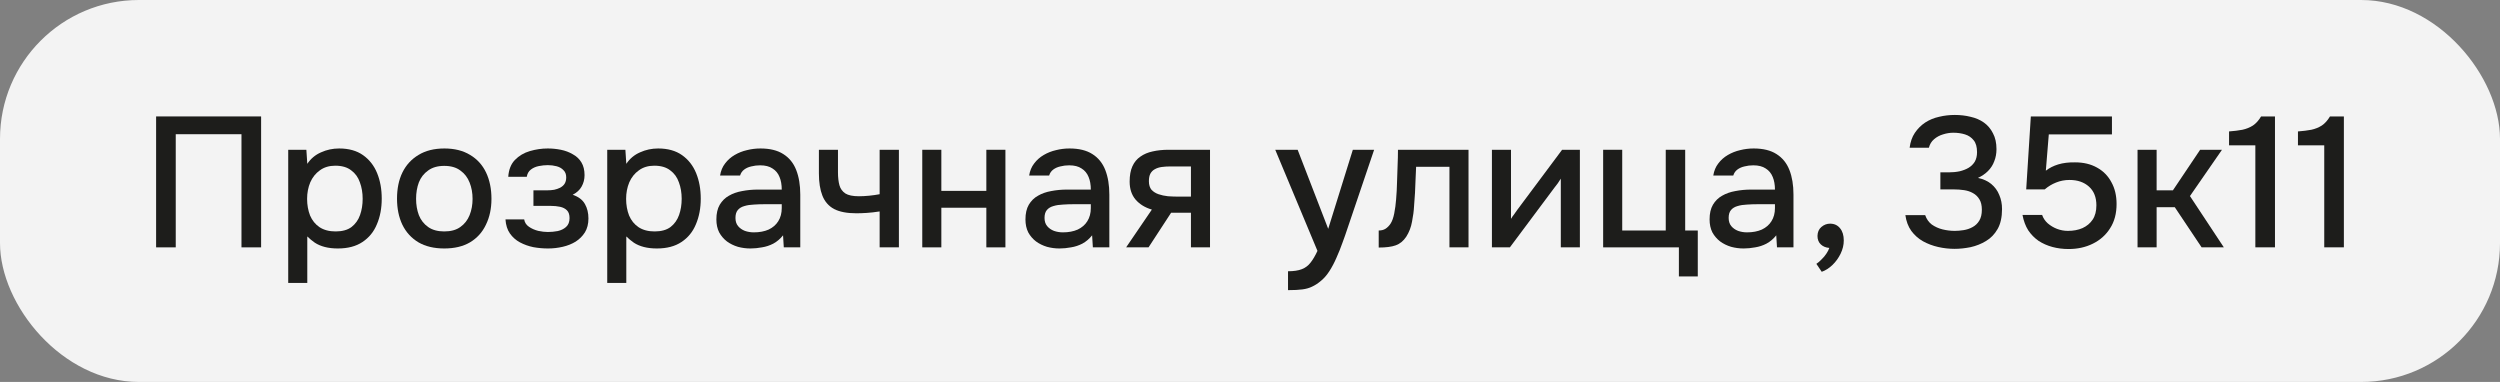
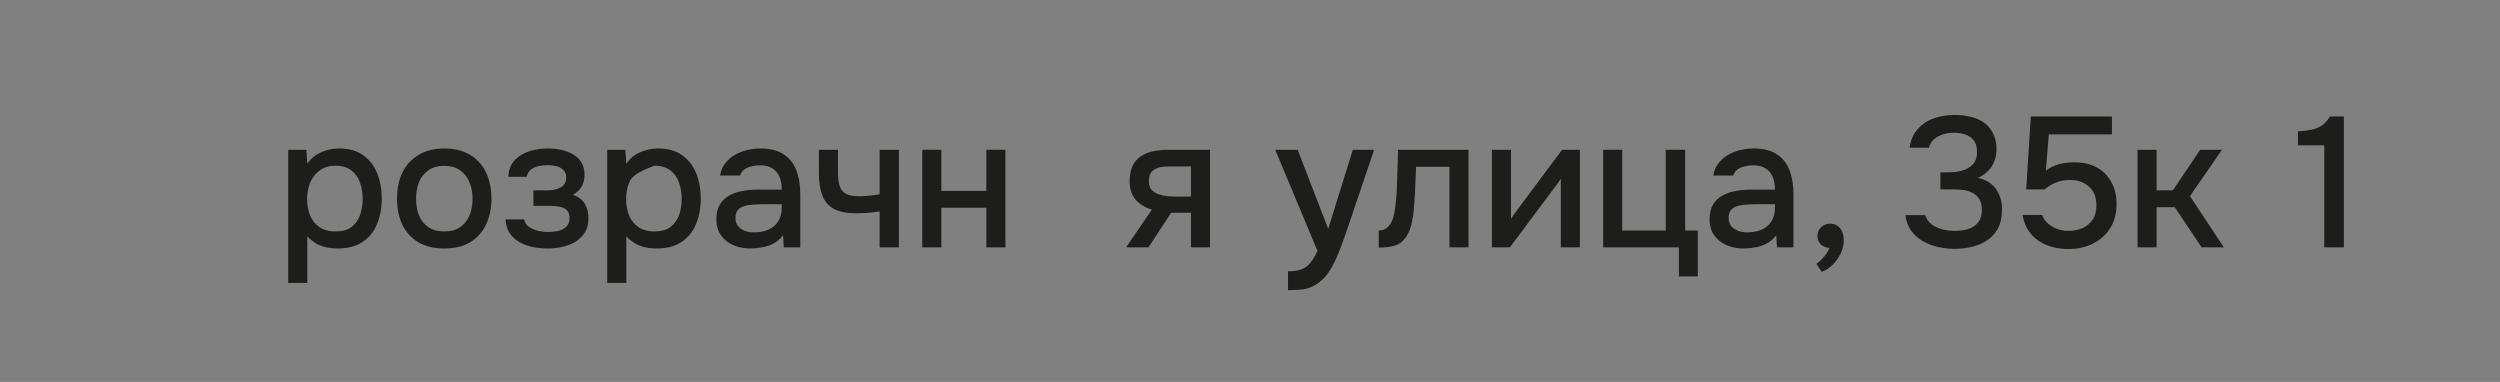
<svg xmlns="http://www.w3.org/2000/svg" width="216" height="33" viewBox="0 0 216 33" fill="none">
  <rect x="0" y="0" width="216" height="33" fill="#808080" stroke="none" />
-   <rect width="216" height="33" rx="12" fill="white" fill-opacity="0.9" />
  <path d="M200.815 21.372V12.556H198.543V11.356C198.97 11.324 199.354 11.276 199.695 11.212C200.036 11.137 200.34 11.015 200.607 10.844C200.874 10.663 201.108 10.401 201.311 10.06H202.511V21.372H200.815Z" fill="#1D1D1B" />
-   <path d="M194.862 21.372V12.556H192.59V11.356C193.017 11.324 193.401 11.276 193.742 11.212C194.083 11.137 194.387 11.015 194.654 10.844C194.921 10.663 195.155 10.401 195.358 10.06H196.558V21.372H194.862Z" fill="#1D1D1B" />
  <path d="M184.684 21.372V12.94H186.332V16.444H187.74L190.092 12.94H191.98L189.212 16.94L192.14 21.372H190.22L187.9 17.9H186.332V21.372H184.684Z" fill="#1D1D1B" />
  <path d="M178.728 21.516C178.237 21.516 177.773 21.457 177.336 21.34C176.899 21.223 176.499 21.047 176.136 20.812C175.784 20.567 175.485 20.263 175.24 19.9C175.005 19.527 174.84 19.084 174.744 18.572H176.44C176.536 18.849 176.696 19.089 176.92 19.292C177.155 19.495 177.421 19.655 177.72 19.772C178.029 19.889 178.344 19.948 178.664 19.948C179.144 19.948 179.565 19.868 179.928 19.708C180.301 19.537 180.595 19.292 180.808 18.972C181.021 18.652 181.128 18.241 181.128 17.74C181.128 17.047 180.915 16.508 180.488 16.124C180.061 15.74 179.501 15.548 178.808 15.548C178.392 15.548 178.003 15.623 177.64 15.772C177.288 15.911 176.963 16.108 176.664 16.364H175.064L175.464 10.06H182.472V11.612H177.016L176.76 14.748C177.059 14.513 177.416 14.332 177.832 14.204C178.259 14.076 178.744 14.017 179.288 14.028C180.013 14.028 180.643 14.177 181.176 14.476C181.72 14.775 182.136 15.196 182.424 15.74C182.723 16.273 182.872 16.903 182.872 17.628C182.872 18.449 182.685 19.148 182.312 19.724C181.949 20.3 181.453 20.743 180.824 21.052C180.205 21.361 179.507 21.516 178.728 21.516Z" fill="#1D1D1B" />
  <path d="M168.88 21.5C168.4 21.5 167.925 21.447 167.456 21.34C166.987 21.233 166.549 21.068 166.144 20.844C165.749 20.62 165.413 20.321 165.136 19.948C164.869 19.575 164.699 19.121 164.624 18.588H166.336C166.453 18.929 166.645 19.201 166.912 19.404C167.189 19.596 167.499 19.735 167.84 19.82C168.192 19.905 168.544 19.948 168.896 19.948C169.131 19.948 169.381 19.927 169.648 19.884C169.925 19.841 170.181 19.756 170.416 19.628C170.661 19.5 170.859 19.313 171.008 19.068C171.157 18.823 171.232 18.508 171.232 18.124C171.232 17.751 171.163 17.452 171.024 17.228C170.885 16.993 170.699 16.812 170.464 16.684C170.24 16.556 169.984 16.471 169.696 16.428C169.408 16.385 169.109 16.364 168.8 16.364H167.648V14.892H168.368C168.709 14.892 169.029 14.86 169.328 14.796C169.627 14.721 169.883 14.62 170.096 14.492C170.32 14.353 170.496 14.177 170.624 13.964C170.752 13.74 170.816 13.468 170.816 13.148C170.816 12.7 170.72 12.359 170.528 12.124C170.336 11.879 170.085 11.708 169.776 11.612C169.467 11.516 169.131 11.468 168.768 11.468C168.469 11.468 168.171 11.516 167.872 11.612C167.584 11.697 167.328 11.836 167.104 12.028C166.88 12.22 166.731 12.465 166.656 12.764H164.992C165.056 12.263 165.205 11.836 165.44 11.484C165.685 11.121 165.984 10.823 166.336 10.588C166.699 10.353 167.099 10.188 167.536 10.092C167.973 9.985 168.427 9.932 168.896 9.932C169.376 9.932 169.829 9.985 170.256 10.092C170.693 10.188 171.077 10.353 171.408 10.588C171.739 10.823 172 11.132 172.192 11.516C172.395 11.889 172.496 12.348 172.496 12.892C172.496 13.265 172.432 13.612 172.304 13.932C172.187 14.252 172.005 14.535 171.76 14.78C171.525 15.015 171.237 15.212 170.896 15.372C171.355 15.468 171.739 15.644 172.048 15.9C172.357 16.156 172.587 16.471 172.736 16.844C172.896 17.207 172.976 17.612 172.976 18.06C172.976 18.764 172.848 19.34 172.592 19.788C172.336 20.236 172 20.583 171.584 20.828C171.179 21.073 170.736 21.249 170.256 21.356C169.776 21.452 169.317 21.5 168.88 21.5Z" fill="#1D1D1B" />
  <path d="M157.398 23.484L156.934 22.796C157.083 22.7 157.232 22.572 157.382 22.412C157.542 22.263 157.68 22.097 157.798 21.916C157.915 21.745 158 21.58 158.054 21.42C157.755 21.399 157.51 21.297 157.318 21.116C157.126 20.935 157.03 20.689 157.03 20.38C157.04 20.049 157.152 19.793 157.366 19.612C157.59 19.42 157.84 19.324 158.118 19.324C158.48 19.324 158.768 19.457 158.982 19.724C159.195 19.98 159.302 20.332 159.302 20.78C159.302 21.164 159.211 21.543 159.03 21.916C158.848 22.289 158.614 22.615 158.326 22.892C158.038 23.169 157.728 23.367 157.398 23.484Z" fill="#1D1D1B" />
  <path d="M150.652 21.468C150.279 21.468 149.916 21.42 149.564 21.324C149.212 21.217 148.897 21.063 148.62 20.86C148.343 20.647 148.119 20.385 147.948 20.076C147.788 19.756 147.708 19.383 147.708 18.956C147.708 18.444 147.804 18.023 147.996 17.692C148.199 17.351 148.465 17.089 148.796 16.908C149.127 16.716 149.505 16.583 149.932 16.508C150.369 16.423 150.823 16.38 151.292 16.38H153.356C153.356 15.964 153.292 15.601 153.164 15.292C153.036 14.972 152.833 14.727 152.556 14.556C152.289 14.375 151.932 14.284 151.484 14.284C151.217 14.284 150.961 14.316 150.716 14.38C150.481 14.433 150.279 14.524 150.108 14.652C149.937 14.78 149.82 14.951 149.756 15.164H148.028C148.092 14.759 148.236 14.412 148.46 14.124C148.684 13.825 148.961 13.58 149.292 13.388C149.623 13.196 149.975 13.057 150.348 12.972C150.732 12.876 151.121 12.828 151.516 12.828C152.327 12.828 152.983 12.988 153.484 13.308C153.996 13.628 154.369 14.087 154.604 14.684C154.839 15.281 154.956 15.991 154.956 16.812V21.372H153.532L153.468 20.332C153.223 20.641 152.94 20.881 152.62 21.052C152.311 21.212 151.985 21.319 151.644 21.372C151.303 21.436 150.972 21.468 150.652 21.468ZM150.94 20.076C151.431 20.076 151.857 19.996 152.22 19.836C152.583 19.665 152.86 19.425 153.052 19.116C153.255 18.796 153.356 18.417 153.356 17.98V17.644H151.852C151.543 17.644 151.239 17.655 150.94 17.676C150.641 17.687 150.369 17.729 150.124 17.804C149.889 17.868 149.703 17.98 149.564 18.14C149.425 18.3 149.356 18.529 149.356 18.828C149.356 19.116 149.431 19.351 149.58 19.532C149.729 19.713 149.927 19.852 150.172 19.948C150.417 20.033 150.673 20.076 150.94 20.076Z" fill="#1D1D1B" />
  <path d="M145.056 23.884V21.372H138.512V12.94H140.16V19.916H143.92V12.94H145.6V19.916H146.688V23.884H145.056Z" fill="#1D1D1B" />
  <path d="M128.902 21.372V12.94H130.55V18.908C130.625 18.78 130.721 18.641 130.838 18.492C130.956 18.332 131.046 18.204 131.11 18.108L134.966 12.94H136.502V21.372H134.854V15.436C134.769 15.575 134.678 15.713 134.582 15.852C134.486 15.98 134.396 16.097 134.31 16.204L130.454 21.372H128.902Z" fill="#1D1D1B" />
  <path d="M119.12 21.388V19.916C119.344 19.916 119.536 19.868 119.696 19.772C119.867 19.665 120.016 19.516 120.144 19.324C120.283 19.111 120.389 18.812 120.464 18.428C120.539 18.044 120.592 17.644 120.624 17.228C120.667 16.727 120.693 16.231 120.704 15.74C120.725 15.249 120.741 14.769 120.752 14.3C120.773 13.831 120.784 13.377 120.784 12.94H126.88V21.372H125.232V14.412H122.352C122.341 14.764 122.325 15.132 122.304 15.516C122.293 15.9 122.277 16.284 122.256 16.668C122.235 17.041 122.208 17.415 122.176 17.788C122.155 18.215 122.096 18.668 122 19.148C121.915 19.628 121.749 20.06 121.504 20.444C121.259 20.817 120.955 21.068 120.592 21.196C120.24 21.324 119.749 21.388 119.12 21.388Z" fill="#1D1D1B" />
  <path d="M111.285 25.068V23.436C111.775 23.436 112.17 23.377 112.469 23.26C112.778 23.143 113.034 22.951 113.237 22.684C113.439 22.428 113.637 22.092 113.829 21.676L110.181 12.94H112.117L114.757 19.772L116.885 12.94H118.725L116.405 19.788C116.287 20.151 116.149 20.545 115.989 20.972C115.839 21.399 115.669 21.825 115.477 22.252C115.295 22.679 115.087 23.073 114.853 23.436C114.618 23.799 114.357 24.092 114.069 24.316C113.834 24.508 113.599 24.657 113.365 24.764C113.13 24.881 112.853 24.961 112.533 25.004C112.213 25.047 111.797 25.068 111.285 25.068Z" fill="#1D1D1B" />
  <path d="M97.297 21.372L99.521 18.108C98.934 17.937 98.465 17.649 98.113 17.244C97.772 16.839 97.601 16.321 97.601 15.692C97.601 15.159 97.681 14.716 97.841 14.364C98.001 14.012 98.23 13.735 98.529 13.532C98.828 13.319 99.18 13.169 99.585 13.084C100.001 12.988 100.46 12.94 100.961 12.94H104.545V21.372H102.897V18.38H101.185L99.233 21.372H97.297ZM101.825 16.988H102.897V14.38H101.153C100.865 14.38 100.604 14.396 100.369 14.428C100.145 14.46 99.948 14.524 99.777 14.62C99.617 14.705 99.489 14.833 99.393 15.004C99.308 15.164 99.265 15.383 99.265 15.66C99.265 15.969 99.34 16.215 99.489 16.396C99.649 16.567 99.852 16.695 100.097 16.78C100.342 16.865 100.614 16.924 100.913 16.956C101.222 16.977 101.526 16.988 101.825 16.988Z" fill="#1D1D1B" />
-   <path d="M91.543 21.468C91.169 21.468 90.807 21.42 90.455 21.324C90.103 21.217 89.788 21.063 89.511 20.86C89.233 20.647 89.009 20.385 88.839 20.076C88.679 19.756 88.599 19.383 88.599 18.956C88.599 18.444 88.695 18.023 88.887 17.692C89.089 17.351 89.356 17.089 89.687 16.908C90.017 16.716 90.396 16.583 90.823 16.508C91.26 16.423 91.713 16.38 92.183 16.38H94.247C94.247 15.964 94.183 15.601 94.055 15.292C93.927 14.972 93.724 14.727 93.447 14.556C93.18 14.375 92.823 14.284 92.375 14.284C92.108 14.284 91.852 14.316 91.607 14.38C91.372 14.433 91.169 14.524 90.999 14.652C90.828 14.78 90.711 14.951 90.647 15.164H88.919C88.983 14.759 89.127 14.412 89.351 14.124C89.575 13.825 89.852 13.58 90.183 13.388C90.513 13.196 90.865 13.057 91.239 12.972C91.623 12.876 92.012 12.828 92.407 12.828C93.217 12.828 93.873 12.988 94.375 13.308C94.887 13.628 95.26 14.087 95.495 14.684C95.729 15.281 95.847 15.991 95.847 16.812V21.372H94.423L94.359 20.332C94.113 20.641 93.831 20.881 93.511 21.052C93.201 21.212 92.876 21.319 92.535 21.372C92.193 21.436 91.863 21.468 91.543 21.468ZM91.831 20.076C92.321 20.076 92.748 19.996 93.111 19.836C93.473 19.665 93.751 19.425 93.943 19.116C94.145 18.796 94.247 18.417 94.247 17.98V17.644H92.743C92.433 17.644 92.129 17.655 91.831 17.676C91.532 17.687 91.26 17.729 91.015 17.804C90.78 17.868 90.593 17.98 90.455 18.14C90.316 18.3 90.247 18.529 90.247 18.828C90.247 19.116 90.321 19.351 90.471 19.532C90.62 19.713 90.817 19.852 91.063 19.948C91.308 20.033 91.564 20.076 91.831 20.076Z" fill="#1D1D1B" />
  <path d="M79.684 21.372V12.94H81.332V16.492H85.22V12.94H86.868V21.372H85.22V17.948H81.332V21.372H79.684Z" fill="#1D1D1B" />
  <path d="M76.001 21.372V18.268C75.596 18.332 75.222 18.375 74.881 18.396C74.55 18.417 74.252 18.428 73.985 18.428C73.185 18.428 72.545 18.305 72.065 18.06C71.596 17.804 71.26 17.42 71.057 16.908C70.854 16.396 70.753 15.756 70.753 14.988V12.94H72.401V14.892C72.401 15.329 72.444 15.703 72.529 16.012C72.614 16.311 72.785 16.545 73.041 16.716C73.297 16.876 73.686 16.956 74.209 16.956C74.486 16.956 74.785 16.94 75.105 16.908C75.425 16.876 75.724 16.833 76.001 16.78V12.94H77.665V21.372H76.001Z" fill="#1D1D1B" />
  <path d="M64.84 21.468C64.466 21.468 64.103 21.42 63.752 21.324C63.4 21.217 63.085 21.063 62.807 20.86C62.53 20.647 62.306 20.385 62.136 20.076C61.975 19.756 61.895 19.383 61.895 18.956C61.895 18.444 61.992 18.023 62.184 17.692C62.386 17.351 62.653 17.089 62.983 16.908C63.314 16.716 63.693 16.583 64.12 16.508C64.557 16.423 65.01 16.38 65.48 16.38H67.543C67.543 15.964 67.48 15.601 67.352 15.292C67.224 14.972 67.021 14.727 66.743 14.556C66.477 14.375 66.12 14.284 65.671 14.284C65.405 14.284 65.149 14.316 64.903 14.38C64.669 14.433 64.466 14.524 64.296 14.652C64.125 14.78 64.007 14.951 63.944 15.164H62.215C62.279 14.759 62.423 14.412 62.648 14.124C62.871 13.825 63.149 13.58 63.48 13.388C63.81 13.196 64.162 13.057 64.535 12.972C64.919 12.876 65.309 12.828 65.704 12.828C66.514 12.828 67.17 12.988 67.671 13.308C68.183 13.628 68.557 14.087 68.791 14.684C69.026 15.281 69.144 15.991 69.144 16.812V21.372H67.719L67.656 20.332C67.41 20.641 67.127 20.881 66.808 21.052C66.498 21.212 66.173 21.319 65.832 21.372C65.49 21.436 65.159 21.468 64.84 21.468ZM65.127 20.076C65.618 20.076 66.045 19.996 66.407 19.836C66.77 19.665 67.047 19.425 67.24 19.116C67.442 18.796 67.543 18.417 67.543 17.98V17.644H66.04C65.73 17.644 65.426 17.655 65.127 17.676C64.829 17.687 64.557 17.729 64.311 17.804C64.077 17.868 63.89 17.98 63.752 18.14C63.613 18.3 63.544 18.529 63.544 18.828C63.544 19.116 63.618 19.351 63.767 19.532C63.917 19.713 64.114 19.852 64.359 19.948C64.605 20.033 64.861 20.076 65.127 20.076Z" fill="#1D1D1B" />
-   <path d="M52.465 24.444V12.94H54.033L54.113 14.156C54.411 13.708 54.806 13.377 55.297 13.164C55.788 12.94 56.31 12.828 56.865 12.828C57.697 12.828 58.385 13.02 58.929 13.404C59.473 13.788 59.878 14.305 60.145 14.956C60.411 15.607 60.545 16.343 60.545 17.164C60.545 17.985 60.406 18.721 60.129 19.372C59.862 20.023 59.446 20.535 58.881 20.908C58.326 21.281 57.617 21.468 56.753 21.468C56.337 21.468 55.964 21.425 55.633 21.34C55.302 21.255 55.014 21.132 54.769 20.972C54.523 20.801 54.305 20.62 54.113 20.428V24.444H52.465ZM56.561 19.996C57.137 19.996 57.596 19.868 57.937 19.612C58.278 19.345 58.523 18.999 58.673 18.572C58.822 18.145 58.897 17.681 58.897 17.18C58.897 16.657 58.817 16.183 58.657 15.756C58.508 15.319 58.257 14.972 57.905 14.716C57.563 14.449 57.105 14.316 56.529 14.316C56.006 14.316 55.563 14.449 55.201 14.716C54.838 14.972 54.561 15.319 54.369 15.756C54.188 16.193 54.097 16.668 54.097 17.18C54.097 17.703 54.182 18.183 54.353 18.62C54.534 19.047 54.806 19.383 55.169 19.628C55.542 19.873 56.006 19.996 56.561 19.996Z" fill="#1D1D1B" />
+   <path d="M52.465 24.444V12.94H54.033L54.113 14.156C54.411 13.708 54.806 13.377 55.297 13.164C55.788 12.94 56.31 12.828 56.865 12.828C57.697 12.828 58.385 13.02 58.929 13.404C59.473 13.788 59.878 14.305 60.145 14.956C60.411 15.607 60.545 16.343 60.545 17.164C60.545 17.985 60.406 18.721 60.129 19.372C59.862 20.023 59.446 20.535 58.881 20.908C58.326 21.281 57.617 21.468 56.753 21.468C56.337 21.468 55.964 21.425 55.633 21.34C55.302 21.255 55.014 21.132 54.769 20.972C54.523 20.801 54.305 20.62 54.113 20.428V24.444H52.465ZM56.561 19.996C57.137 19.996 57.596 19.868 57.937 19.612C58.278 19.345 58.523 18.999 58.673 18.572C58.822 18.145 58.897 17.681 58.897 17.18C58.897 16.657 58.817 16.183 58.657 15.756C58.508 15.319 58.257 14.972 57.905 14.716C57.563 14.449 57.105 14.316 56.529 14.316C54.838 14.972 54.561 15.319 54.369 15.756C54.188 16.193 54.097 16.668 54.097 17.18C54.097 17.703 54.182 18.183 54.353 18.62C54.534 19.047 54.806 19.383 55.169 19.628C55.542 19.873 56.006 19.996 56.561 19.996Z" fill="#1D1D1B" />
  <path d="M47.353 21.468C46.926 21.468 46.505 21.431 46.089 21.356C45.673 21.271 45.283 21.132 44.921 20.94C44.569 20.748 44.281 20.492 44.057 20.172C43.833 19.852 43.705 19.447 43.673 18.956H45.289C45.331 19.223 45.47 19.436 45.705 19.596C45.94 19.756 46.206 19.873 46.505 19.948C46.803 20.012 47.081 20.044 47.337 20.044C47.614 20.044 47.897 20.017 48.185 19.964C48.473 19.9 48.713 19.783 48.905 19.612C49.108 19.431 49.209 19.175 49.209 18.844C49.209 18.545 49.134 18.321 48.985 18.172C48.836 18.023 48.638 17.921 48.393 17.868C48.148 17.815 47.876 17.788 47.577 17.788H46.089V16.444H47.289C47.492 16.444 47.689 16.428 47.881 16.396C48.073 16.353 48.243 16.295 48.393 16.22C48.553 16.135 48.681 16.023 48.777 15.884C48.873 15.735 48.921 15.548 48.921 15.324C48.921 15.057 48.841 14.849 48.681 14.7C48.532 14.54 48.334 14.428 48.089 14.364C47.843 14.3 47.593 14.268 47.337 14.268C47.081 14.268 46.819 14.295 46.553 14.348C46.286 14.401 46.057 14.503 45.865 14.652C45.673 14.801 45.556 15.009 45.513 15.276H43.913C43.956 14.657 44.148 14.172 44.489 13.82C44.841 13.457 45.273 13.201 45.785 13.052C46.297 12.903 46.809 12.828 47.321 12.828C47.705 12.828 48.084 12.865 48.457 12.94C48.83 13.015 49.172 13.143 49.481 13.324C49.801 13.495 50.051 13.729 50.233 14.028C50.414 14.327 50.505 14.695 50.505 15.132C50.505 15.495 50.419 15.825 50.249 16.124C50.089 16.412 49.833 16.647 49.481 16.828C49.982 16.999 50.334 17.265 50.537 17.628C50.739 17.98 50.841 18.396 50.841 18.876C50.841 19.345 50.739 19.745 50.537 20.076C50.334 20.396 50.068 20.663 49.737 20.876C49.406 21.079 49.033 21.228 48.617 21.324C48.201 21.42 47.779 21.468 47.353 21.468Z" fill="#1D1D1B" />
  <path d="M38.382 21.468C37.507 21.468 36.766 21.292 36.158 20.94C35.55 20.577 35.086 20.071 34.766 19.42C34.456 18.769 34.302 18.017 34.302 17.164C34.302 16.3 34.456 15.548 34.766 14.908C35.086 14.257 35.55 13.751 36.158 13.388C36.766 13.015 37.512 12.828 38.398 12.828C39.272 12.828 40.014 13.015 40.622 13.388C41.23 13.751 41.688 14.257 41.998 14.908C42.307 15.559 42.462 16.316 42.462 17.18C42.462 18.023 42.302 18.769 41.982 19.42C41.672 20.071 41.214 20.577 40.606 20.94C40.008 21.292 39.267 21.468 38.382 21.468ZM38.382 19.996C38.958 19.996 39.422 19.868 39.774 19.612C40.136 19.356 40.403 19.015 40.574 18.588C40.744 18.161 40.83 17.692 40.83 17.18C40.83 16.668 40.744 16.199 40.574 15.772C40.403 15.335 40.136 14.988 39.774 14.732C39.422 14.465 38.958 14.332 38.382 14.332C37.816 14.332 37.352 14.465 36.99 14.732C36.627 14.988 36.36 15.329 36.19 15.756C36.03 16.183 35.95 16.657 35.95 17.18C35.95 17.692 36.03 18.161 36.19 18.588C36.36 19.015 36.627 19.356 36.99 19.612C37.352 19.868 37.816 19.996 38.382 19.996Z" fill="#1D1D1B" />
  <path d="M24.902 24.444V12.94H26.47L26.55 14.156C26.849 13.708 27.244 13.377 27.734 13.164C28.225 12.94 28.748 12.828 29.302 12.828C30.134 12.828 30.822 13.02 31.366 13.404C31.91 13.788 32.316 14.305 32.582 14.956C32.849 15.607 32.982 16.343 32.982 17.164C32.982 17.985 32.844 18.721 32.566 19.372C32.3 20.023 31.884 20.535 31.318 20.908C30.764 21.281 30.054 21.468 29.19 21.468C28.774 21.468 28.401 21.425 28.07 21.34C27.74 21.255 27.452 21.132 27.206 20.972C26.961 20.801 26.742 20.62 26.55 20.428V24.444H24.902ZM28.998 19.996C29.574 19.996 30.033 19.868 30.374 19.612C30.716 19.345 30.961 18.999 31.11 18.572C31.26 18.145 31.334 17.681 31.334 17.18C31.334 16.657 31.254 16.183 31.094 15.756C30.945 15.319 30.694 14.972 30.342 14.716C30.001 14.449 29.542 14.316 28.966 14.316C28.444 14.316 28.001 14.449 27.638 14.716C27.276 14.972 26.998 15.319 26.806 15.756C26.625 16.193 26.534 16.668 26.534 17.18C26.534 17.703 26.62 18.183 26.79 18.62C26.972 19.047 27.244 19.383 27.606 19.628C27.98 19.873 28.444 19.996 28.998 19.996Z" fill="#1D1D1B" />
-   <path d="M13.488 21.372V10.06H22.56V21.372H20.864V11.596H15.184V21.372H13.488Z" fill="#1D1D1B" />
</svg>